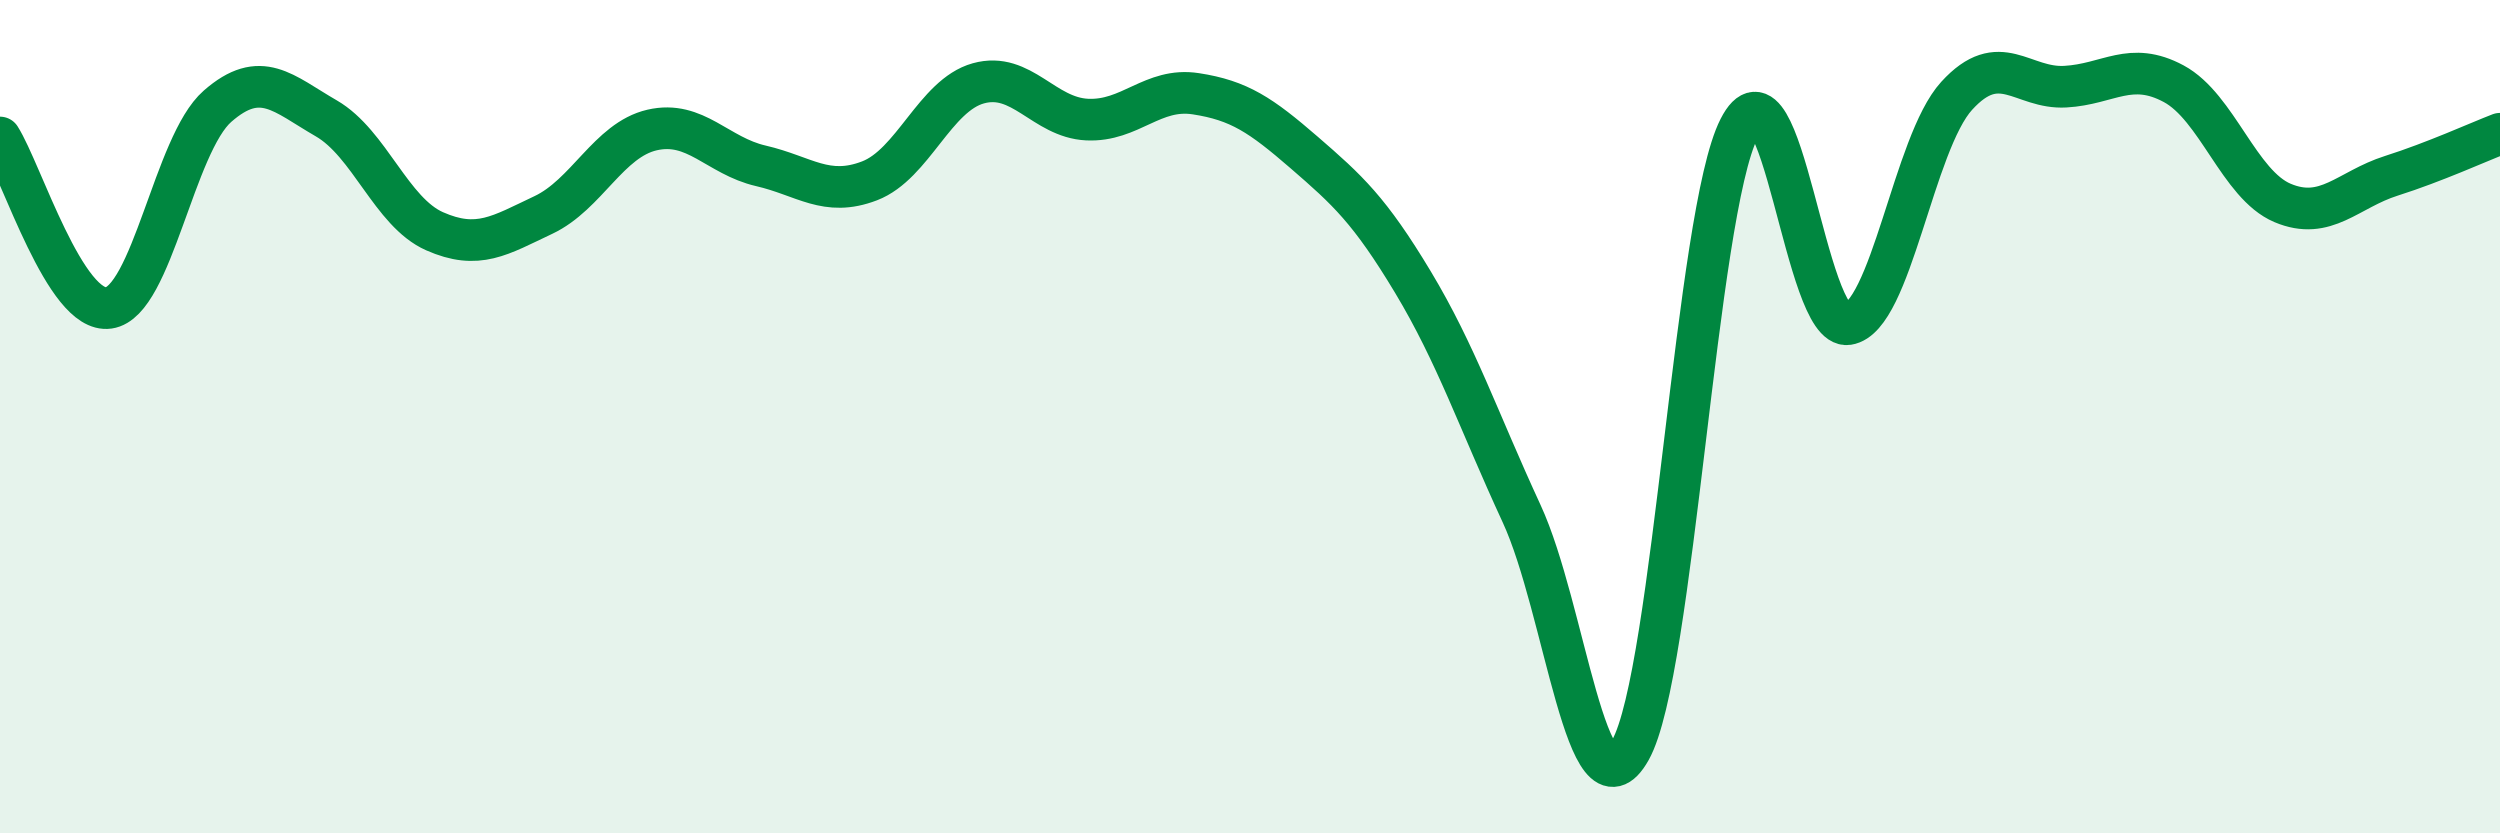
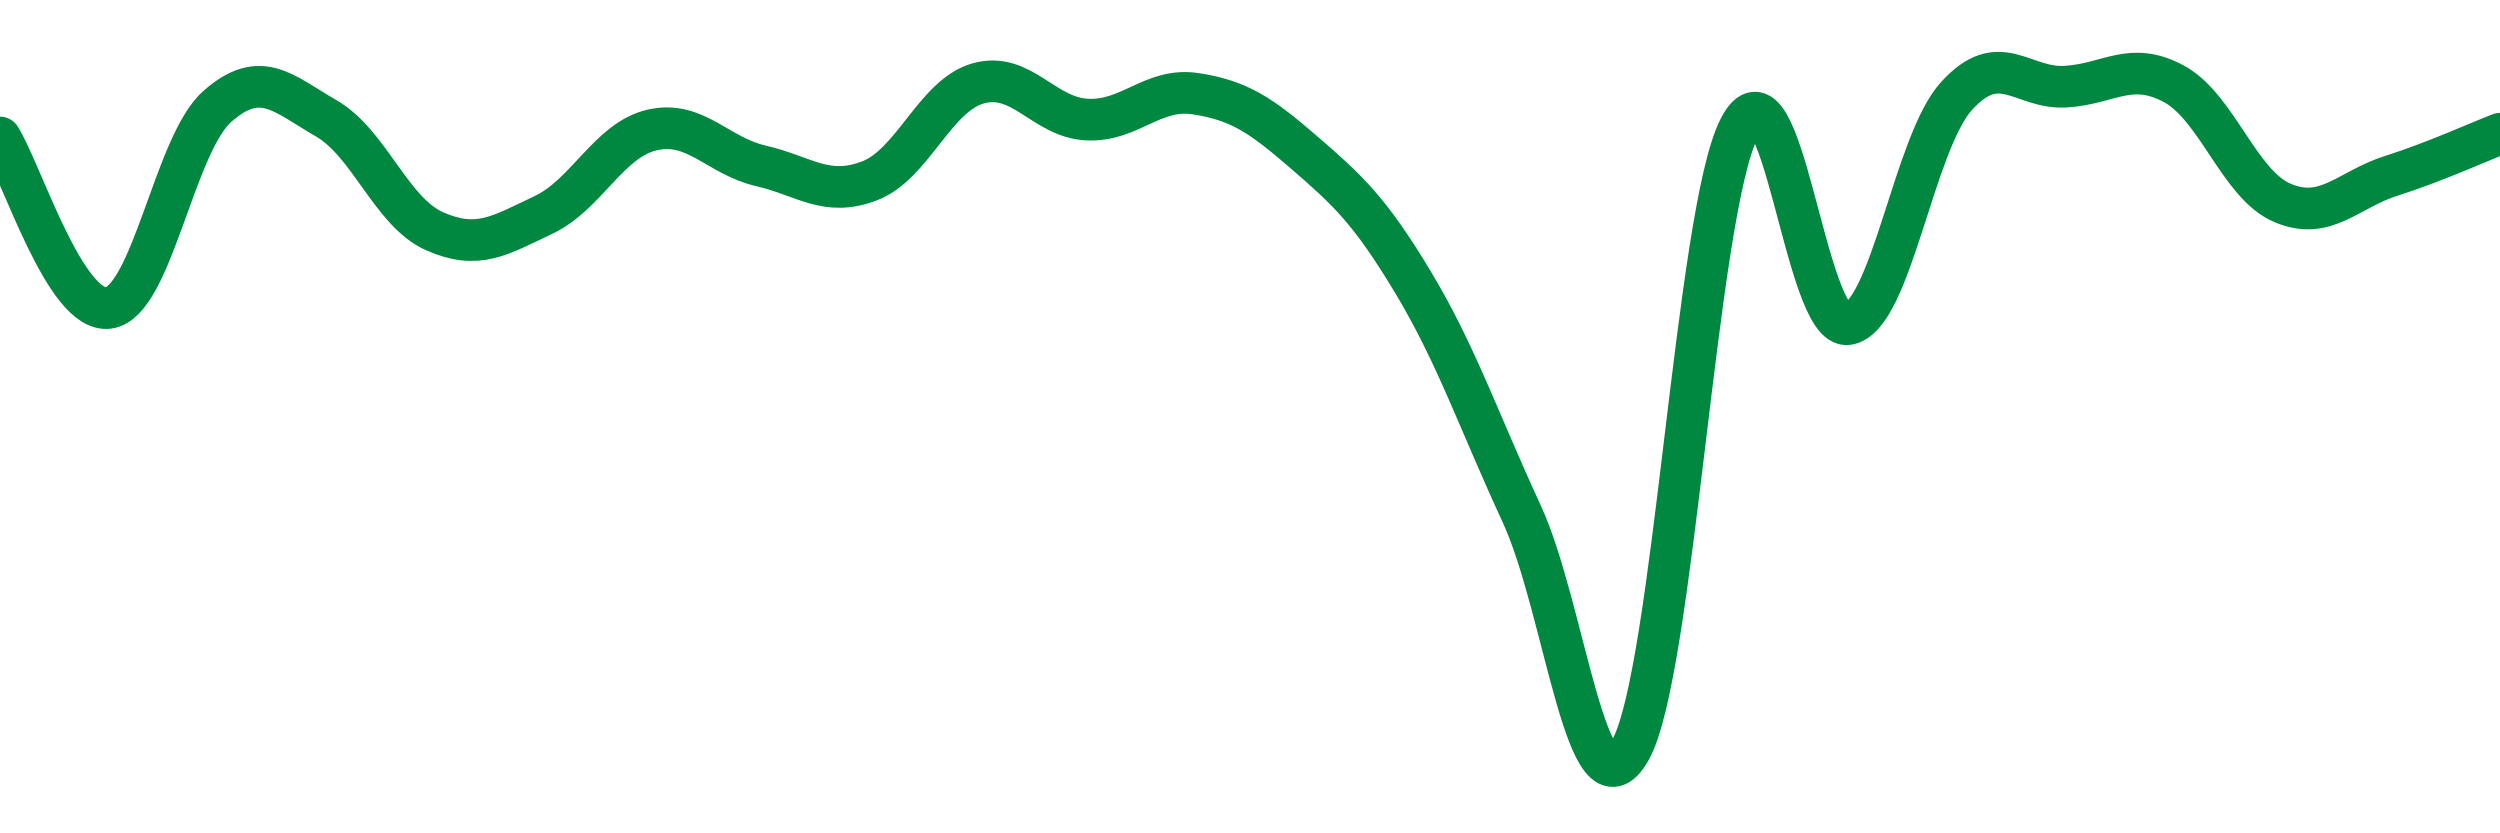
<svg xmlns="http://www.w3.org/2000/svg" width="60" height="20" viewBox="0 0 60 20">
-   <path d="M 0,3.3 C 0.52,4.12 1.57,7.54 2.61,7.39 C 3.65,7.24 4.18,3.46 5.22,2.55 C 6.26,1.64 6.79,2.24 7.83,2.84 C 8.87,3.44 9.39,5.09 10.43,5.55 C 11.47,6.01 12,5.65 13.04,5.16 C 14.08,4.67 14.61,3.36 15.65,3.12 C 16.69,2.88 17.22,3.74 18.26,3.98 C 19.3,4.22 19.83,4.74 20.87,4.34 C 21.91,3.94 22.44,2.29 23.48,2 C 24.52,1.71 25.05,2.82 26.09,2.87 C 27.13,2.92 27.66,2.09 28.7,2.25 C 29.74,2.41 30.26,2.76 31.3,3.66 C 32.34,4.56 32.87,5.04 33.91,6.77 C 34.95,8.5 35.48,10.08 36.52,12.33 C 37.56,14.58 38.09,19.85 39.13,18 C 40.17,16.15 40.7,5.12 41.74,3.08 C 42.78,1.04 43.31,7.94 44.35,7.78 C 45.39,7.62 45.92,3.44 46.96,2.3 C 48,1.16 48.53,2.14 49.57,2.08 C 50.61,2.02 51.13,1.45 52.17,2.01 C 53.21,2.57 53.74,4.43 54.78,4.87 C 55.82,5.31 56.35,4.55 57.39,4.22 C 58.43,3.89 59.48,3.41 60,3.21L60 20L0 20Z" fill="#008740" opacity="0.1" stroke-linecap="round" stroke-linejoin="round" />
  <path d="M 0,3.3 C 0.52,4.12 1.57,7.54 2.61,7.39 C 3.65,7.24 4.18,3.46 5.22,2.55 C 6.26,1.64 6.79,2.24 7.83,2.84 C 8.87,3.44 9.39,5.09 10.43,5.55 C 11.47,6.01 12,5.65 13.04,5.16 C 14.08,4.67 14.61,3.36 15.65,3.12 C 16.69,2.88 17.22,3.74 18.26,3.98 C 19.3,4.22 19.83,4.74 20.87,4.34 C 21.91,3.94 22.44,2.29 23.48,2 C 24.52,1.71 25.05,2.82 26.09,2.87 C 27.13,2.92 27.66,2.09 28.7,2.25 C 29.74,2.41 30.26,2.76 31.3,3.66 C 32.34,4.56 32.87,5.04 33.91,6.77 C 34.95,8.5 35.48,10.08 36.52,12.33 C 37.56,14.58 38.09,19.85 39.13,18 C 40.17,16.15 40.7,5.12 41.74,3.08 C 42.78,1.04 43.31,7.94 44.35,7.78 C 45.39,7.62 45.92,3.44 46.96,2.3 C 48,1.16 48.53,2.14 49.57,2.08 C 50.61,2.02 51.13,1.45 52.17,2.01 C 53.21,2.57 53.74,4.43 54.78,4.87 C 55.82,5.31 56.35,4.55 57.39,4.22 C 58.43,3.89 59.48,3.41 60,3.21" stroke="#008740" stroke-width="1" fill="none" stroke-linecap="round" stroke-linejoin="round" />
</svg>